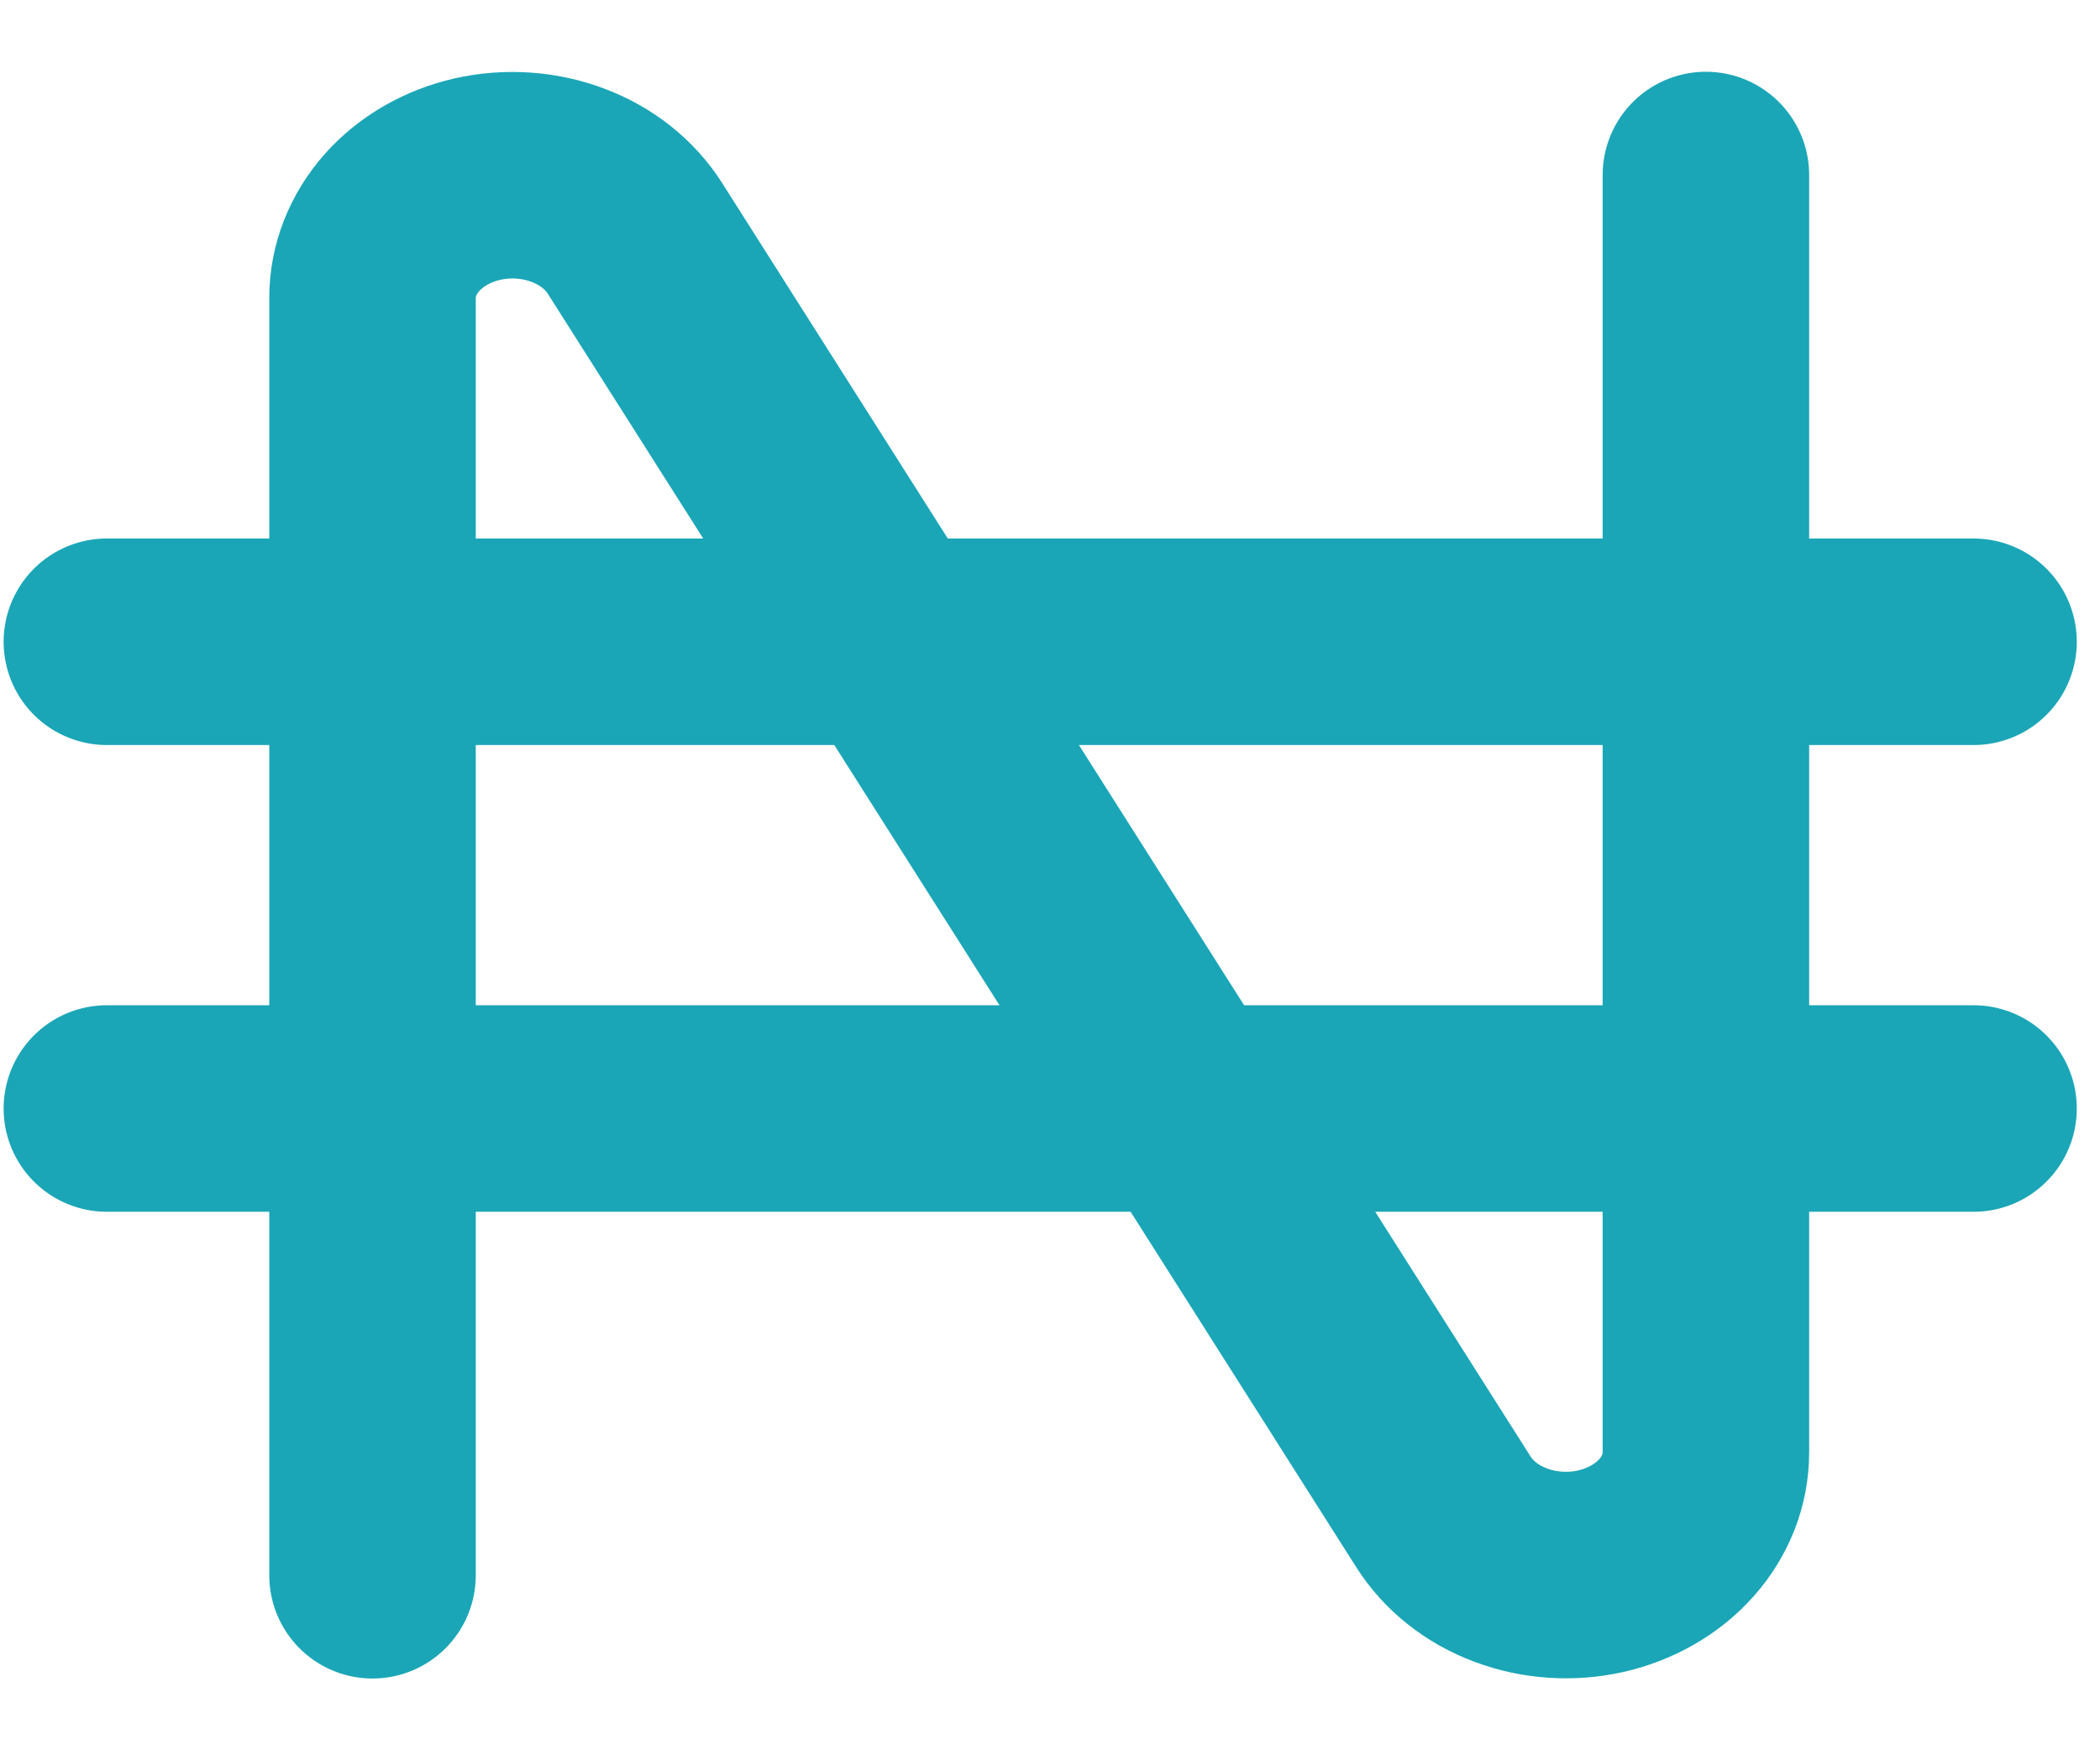
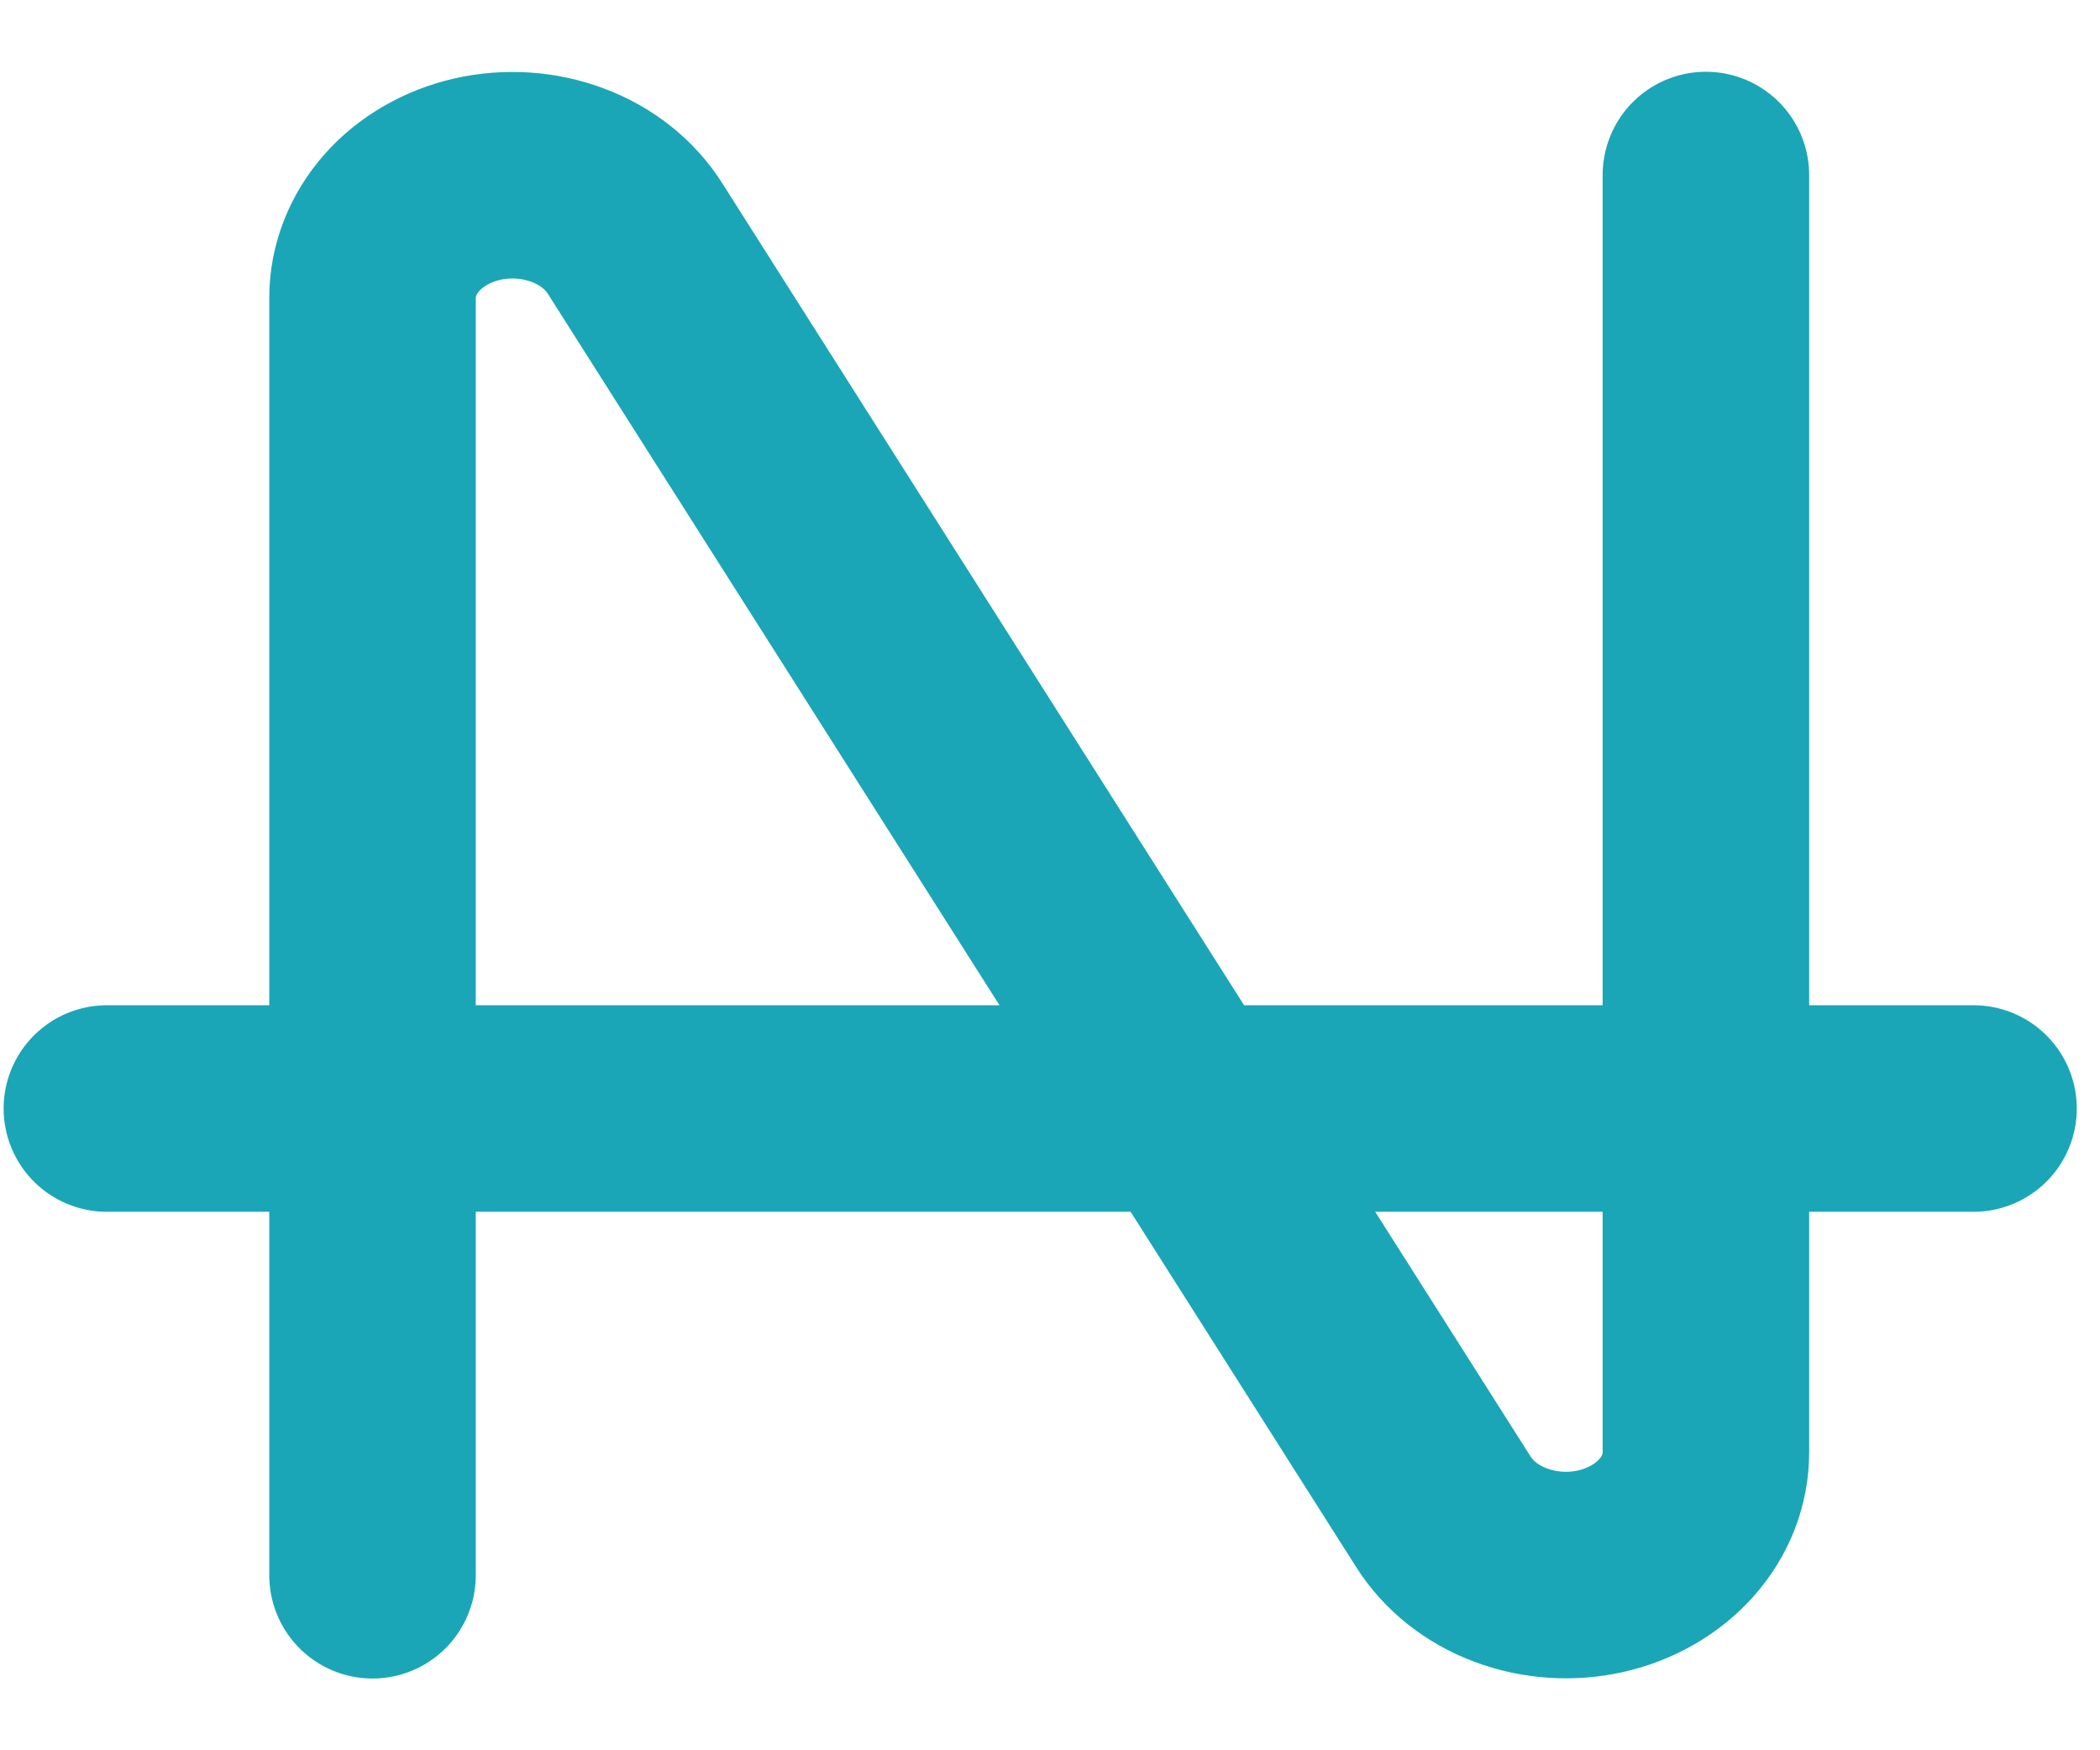
<svg xmlns="http://www.w3.org/2000/svg" width="18" height="15" viewBox="0 0 18 15" fill="none">
  <path d="M3.193 13.5V2.552C3.193 2.319 3.282 2.093 3.444 1.909C3.607 1.725 3.835 1.594 4.092 1.535C4.35 1.477 4.622 1.495 4.866 1.587C5.111 1.678 5.313 1.839 5.442 2.042L12.373 12.958C12.502 13.161 12.704 13.322 12.949 13.413C13.193 13.505 13.466 13.523 13.723 13.465C13.98 13.406 14.208 13.275 14.371 13.091C14.534 12.907 14.622 12.681 14.622 12.448V1.5" stroke="#1AA6B7" stroke-width="1.77" stroke-linecap="round" stroke-linejoin="round" />
-   <path d="M0.916 5.5H16.916" stroke="#1AA6B7" stroke-width="1.77" stroke-linecap="round" stroke-linejoin="round" />
  <path d="M0.916 9.5H16.916" stroke="#1AA6B7" stroke-width="1.77" stroke-linecap="round" stroke-linejoin="round" />
</svg>